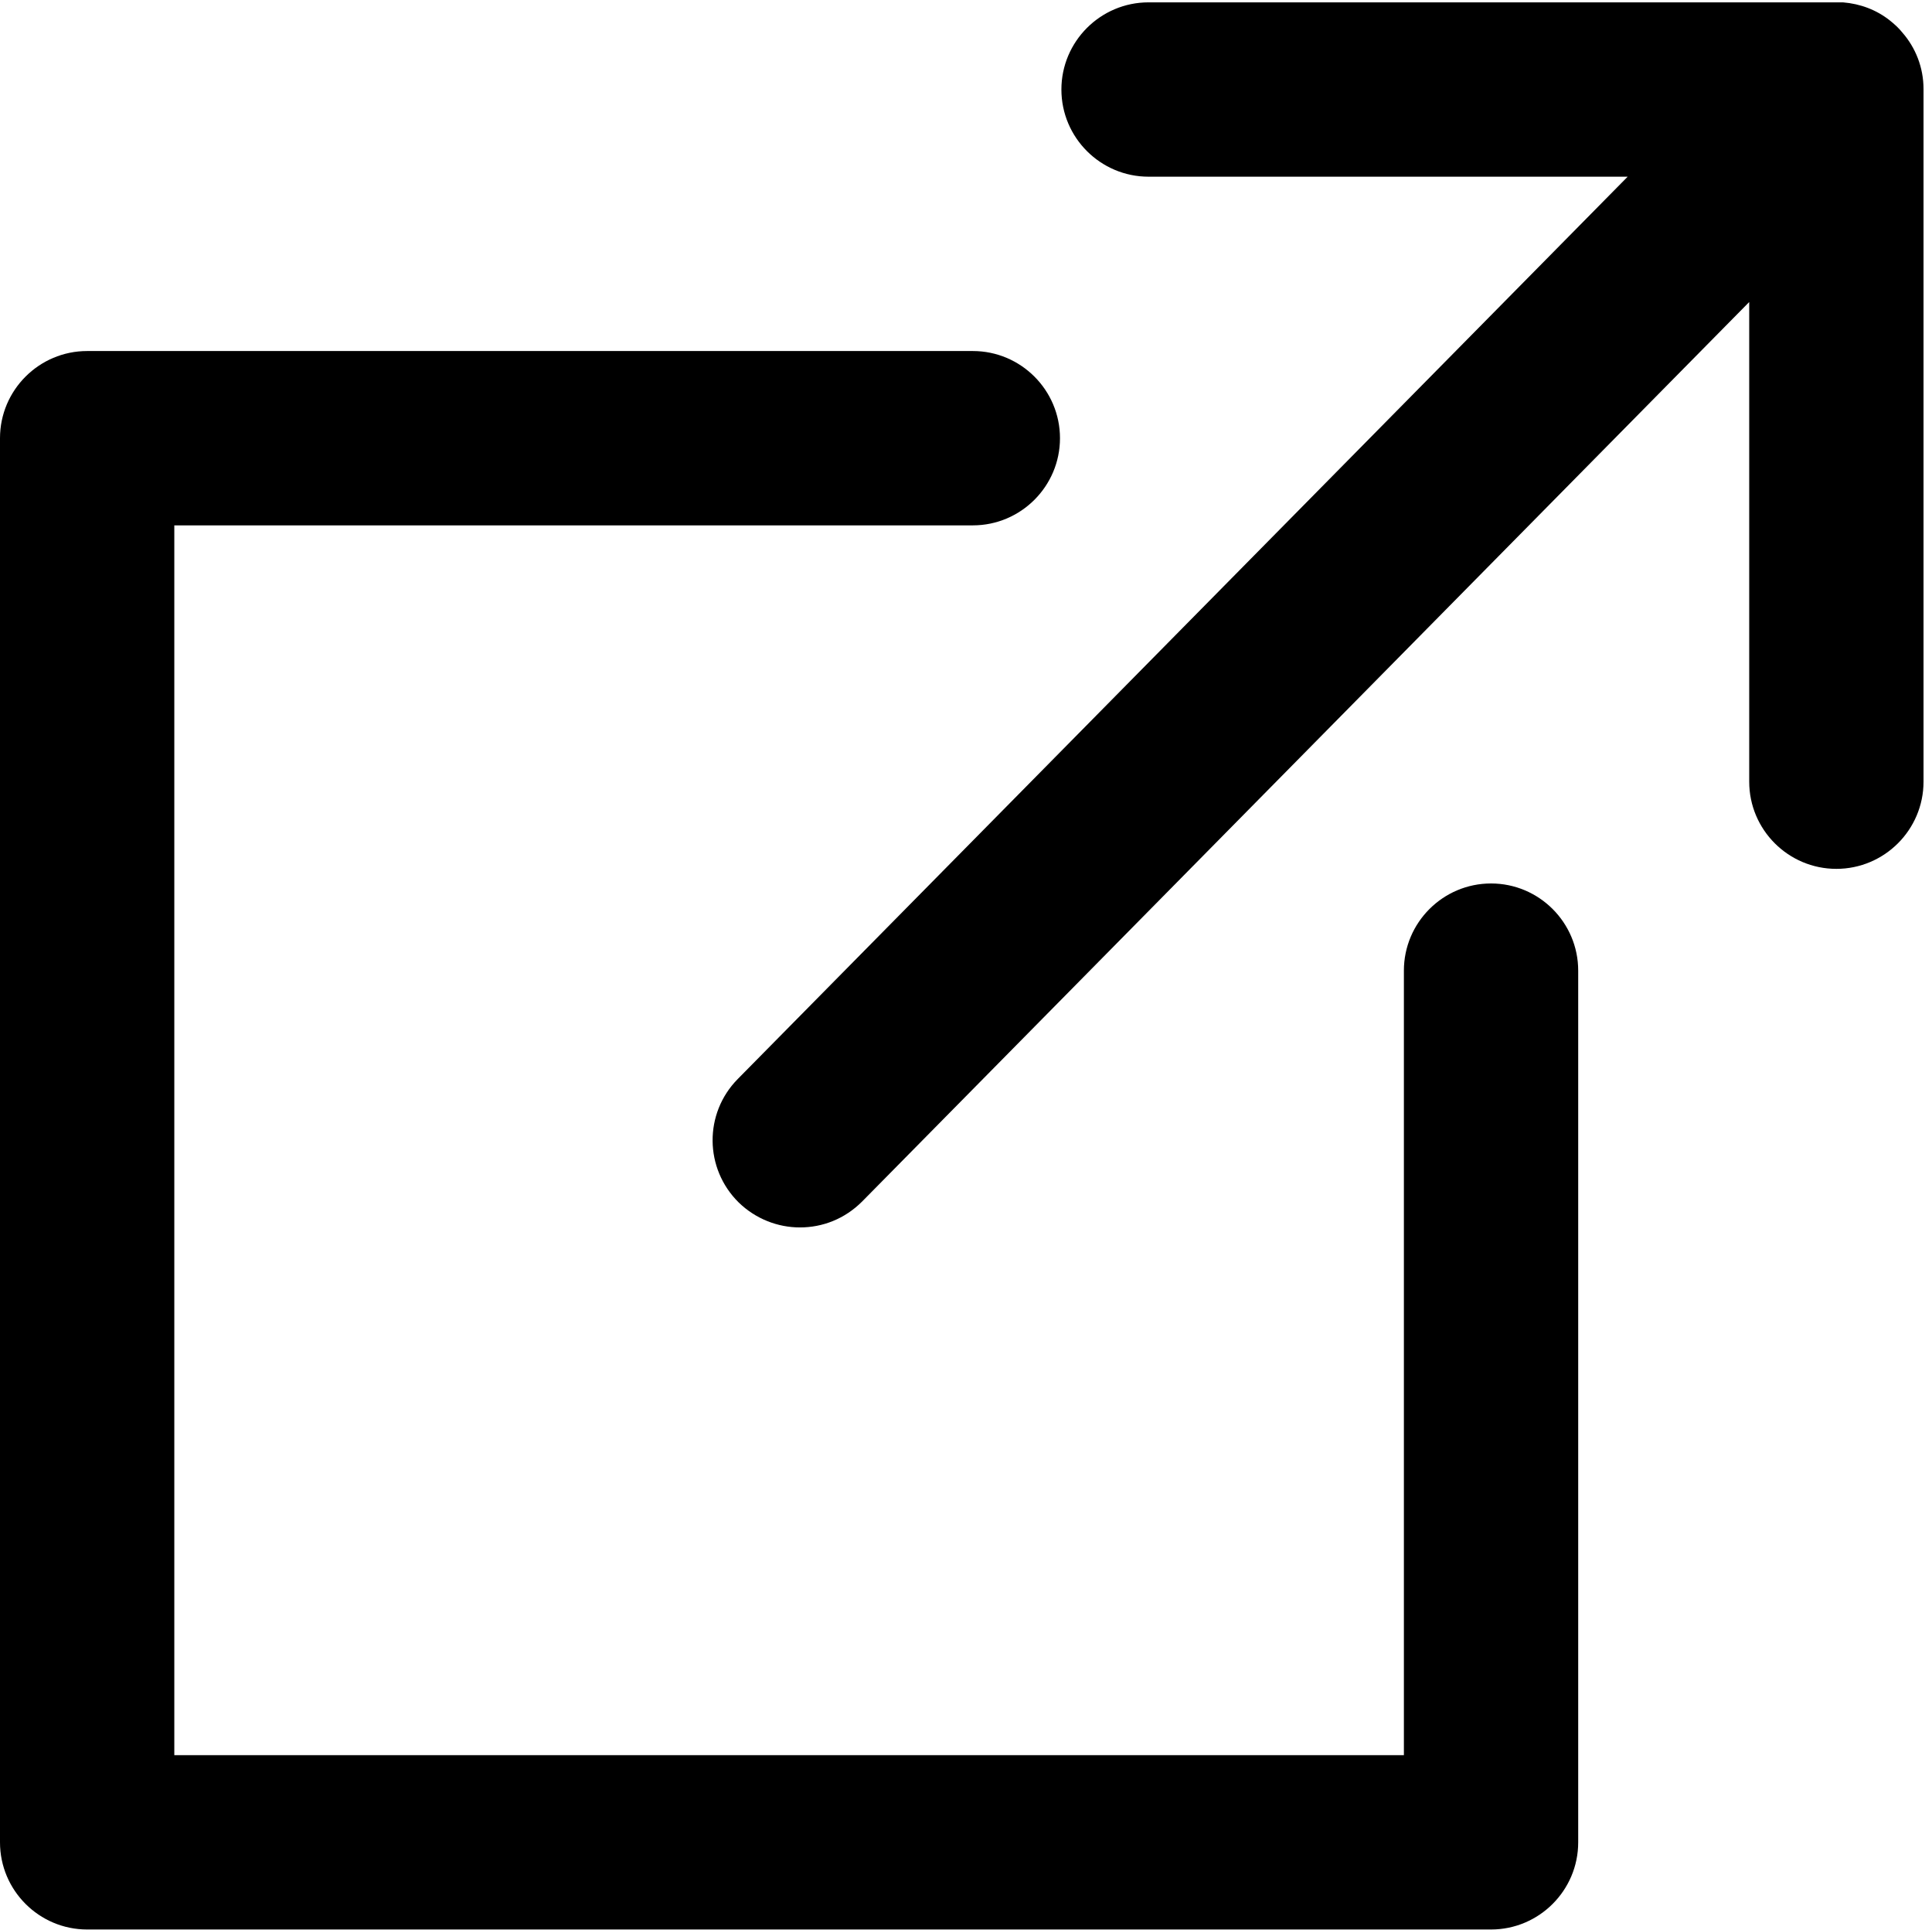
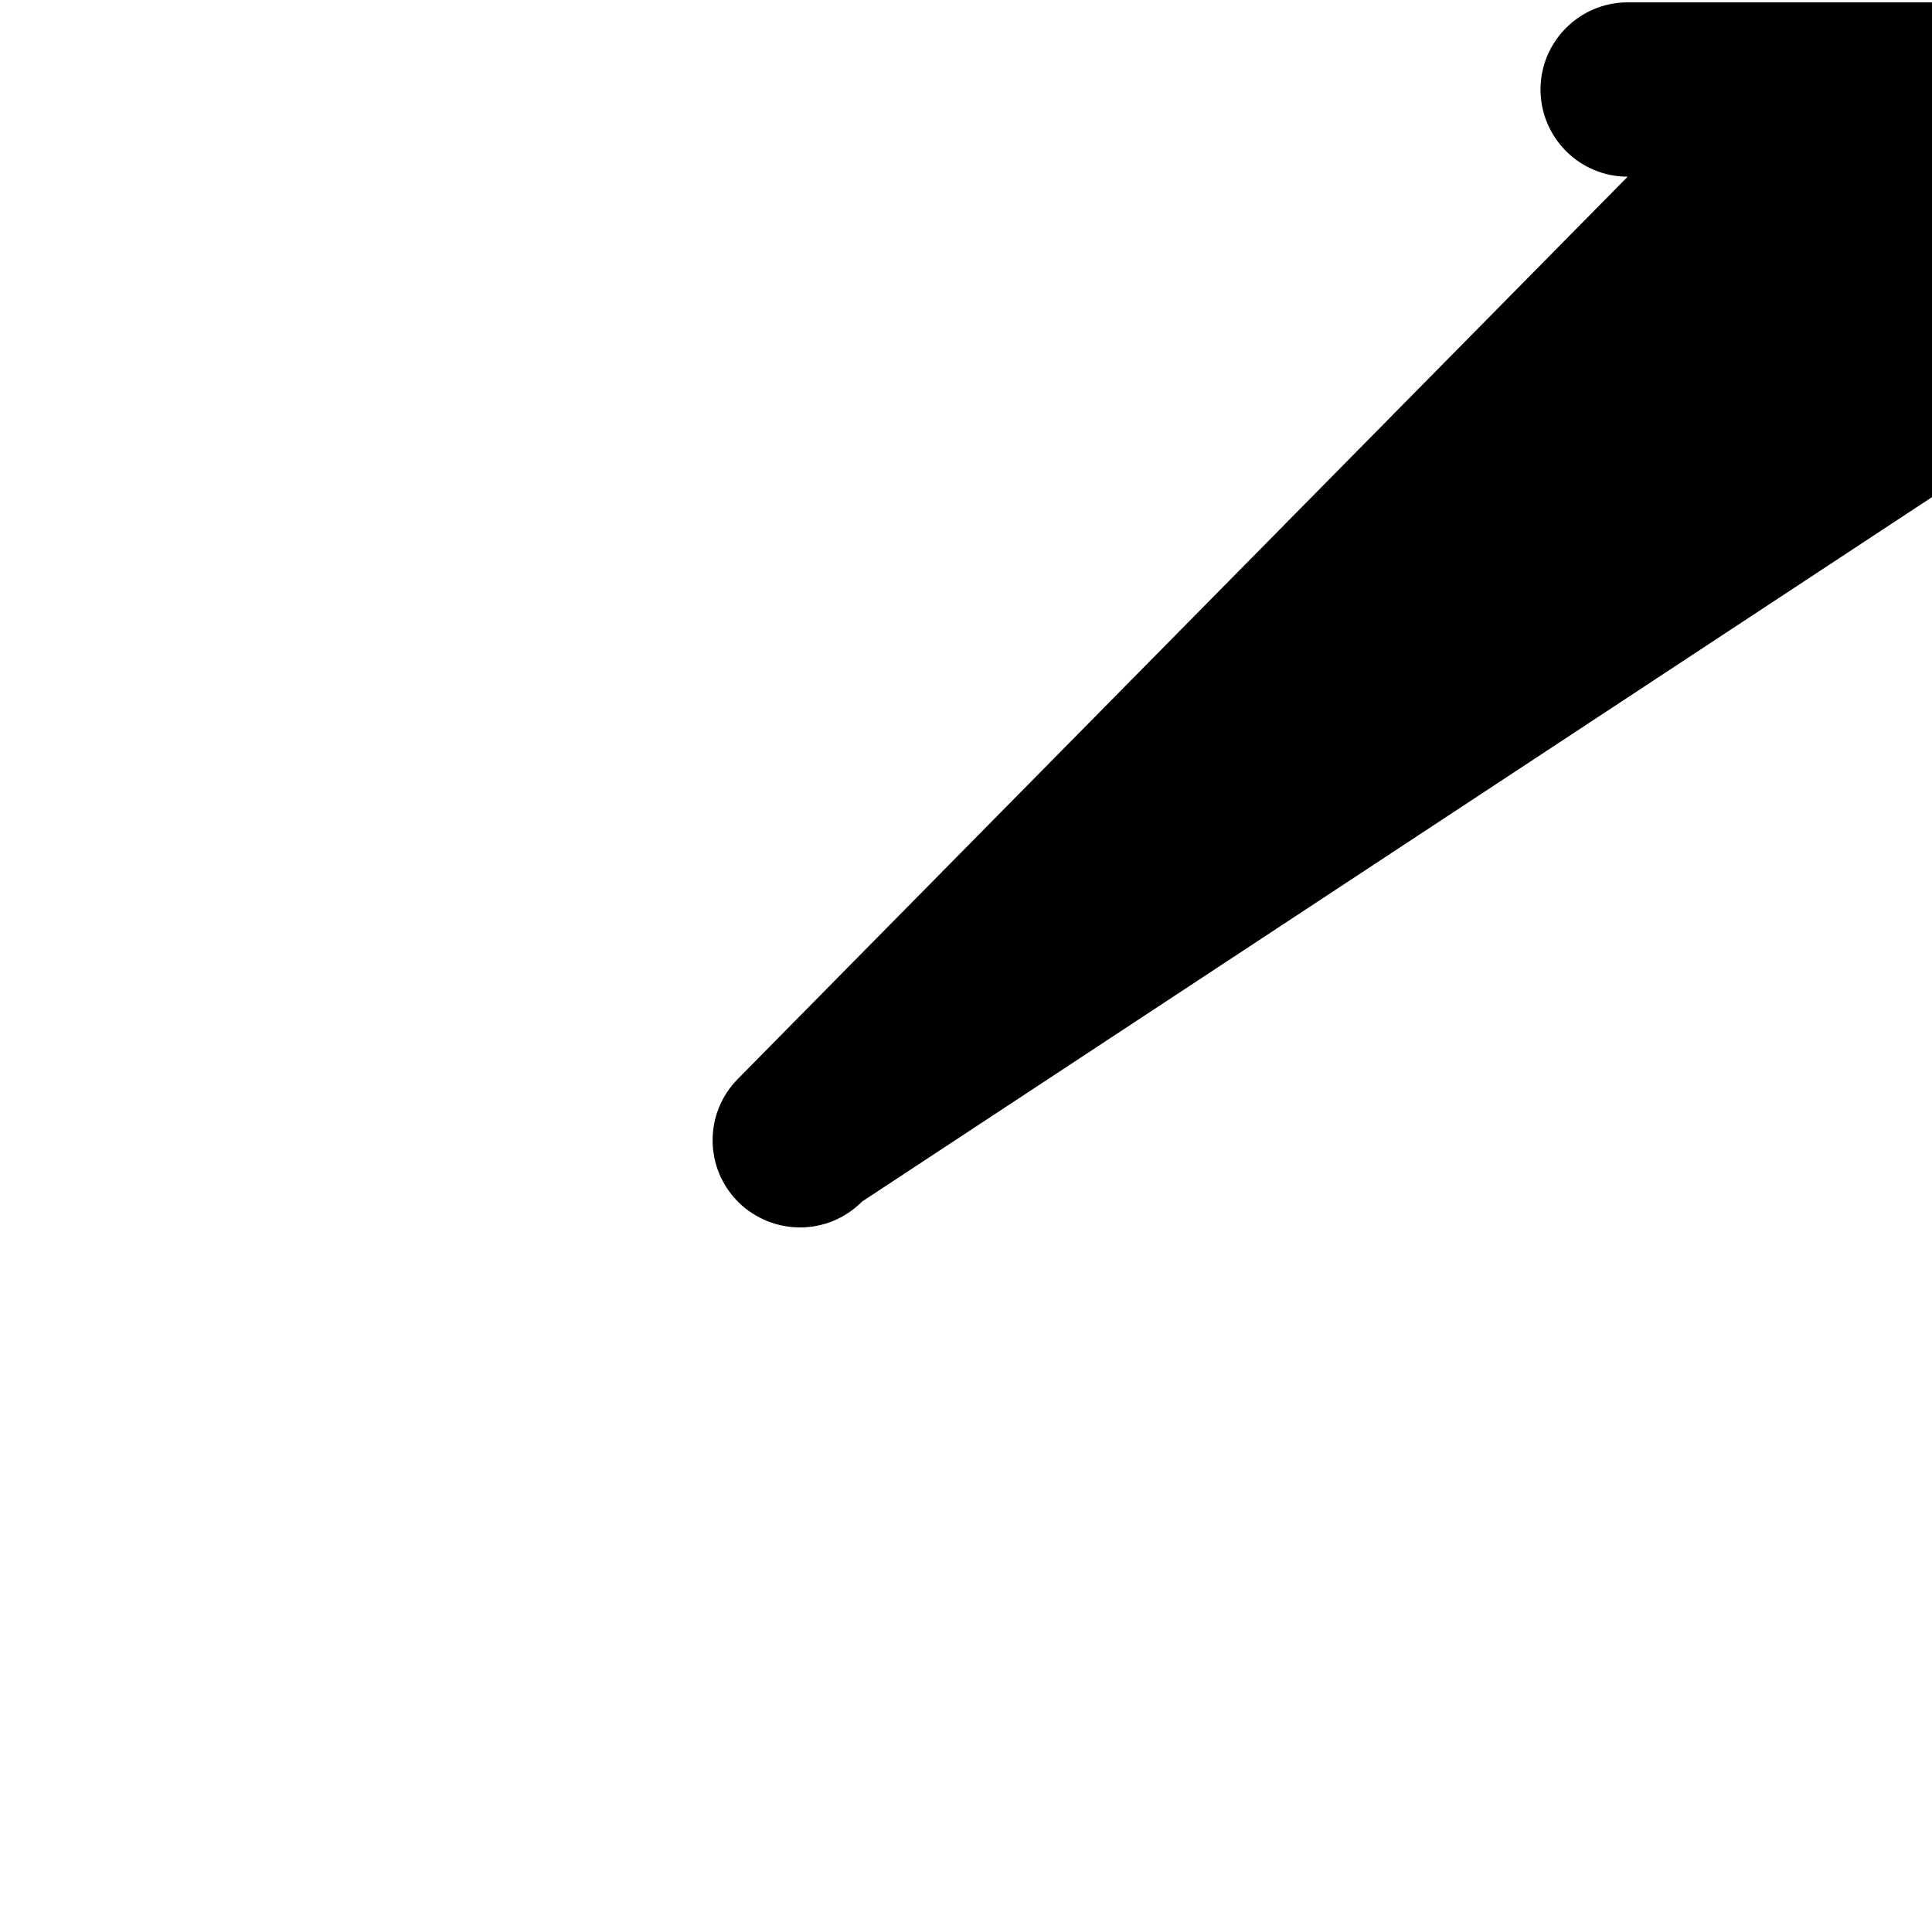
<svg xmlns="http://www.w3.org/2000/svg" version="1.1" id="Ebene_2" x="0px" y="0px" viewBox="0 0 410.1 409.6" style="enable-background:new 0 0 410.1 409.6;" xml:space="preserve">
  <g>
-     <path d="M316.5,409.5h-298C8.3,409.5,0,401.2,0,391V93c0-10.2,8.3-18.5,18.5-18.5h188c10.2,0,18.5,8.3,18.5,18.5   s-8.3,18.5-18.5,18.5H37v261h261V206c0-10.2,8.3-18.5,18.5-18.5S335,195.8,335,206v185C335,401.2,326.7,409.5,316.5,409.5z" />
-   </g>
+     </g>
  <g>
-     <path d="M169.8,260.5c-4.7,0-9.4-1.8-13-5.3c-7.3-7.2-7.4-18.9-0.2-26.2L345.5,37.5H243.8c-10.2,0-18.5-8.3-18.5-18.5   s8.3-18.5,18.5-18.5h145.9c0.5,0,1,0,1.5,0c3.7,0.3,7.1,1.6,9.9,3.8c1,0.8,1.9,1.6,2.7,2.6c2.8,3.2,4.5,7.4,4.5,12c0,0,0,0,0,0   c0,0,0,0,0,0c0,0,0,0,0,0c0,0,0,0,0,0c0,0,0,0,0,0c0,0,0,0,0,0c0,0,0,0,0,0v147c0,10.2-8.3,18.5-18.5,18.5s-18.5-8.3-18.5-18.5   V64.1L183,255C179.3,258.7,174.6,260.5,169.8,260.5z" />
+     <path d="M169.8,260.5c-4.7,0-9.4-1.8-13-5.3c-7.3-7.2-7.4-18.9-0.2-26.2L345.5,37.5c-10.2,0-18.5-8.3-18.5-18.5   s8.3-18.5,18.5-18.5h145.9c0.5,0,1,0,1.5,0c3.7,0.3,7.1,1.6,9.9,3.8c1,0.8,1.9,1.6,2.7,2.6c2.8,3.2,4.5,7.4,4.5,12c0,0,0,0,0,0   c0,0,0,0,0,0c0,0,0,0,0,0c0,0,0,0,0,0c0,0,0,0,0,0c0,0,0,0,0,0c0,0,0,0,0,0v147c0,10.2-8.3,18.5-18.5,18.5s-18.5-8.3-18.5-18.5   V64.1L183,255C179.3,258.7,174.6,260.5,169.8,260.5z" />
  </g>
</svg>